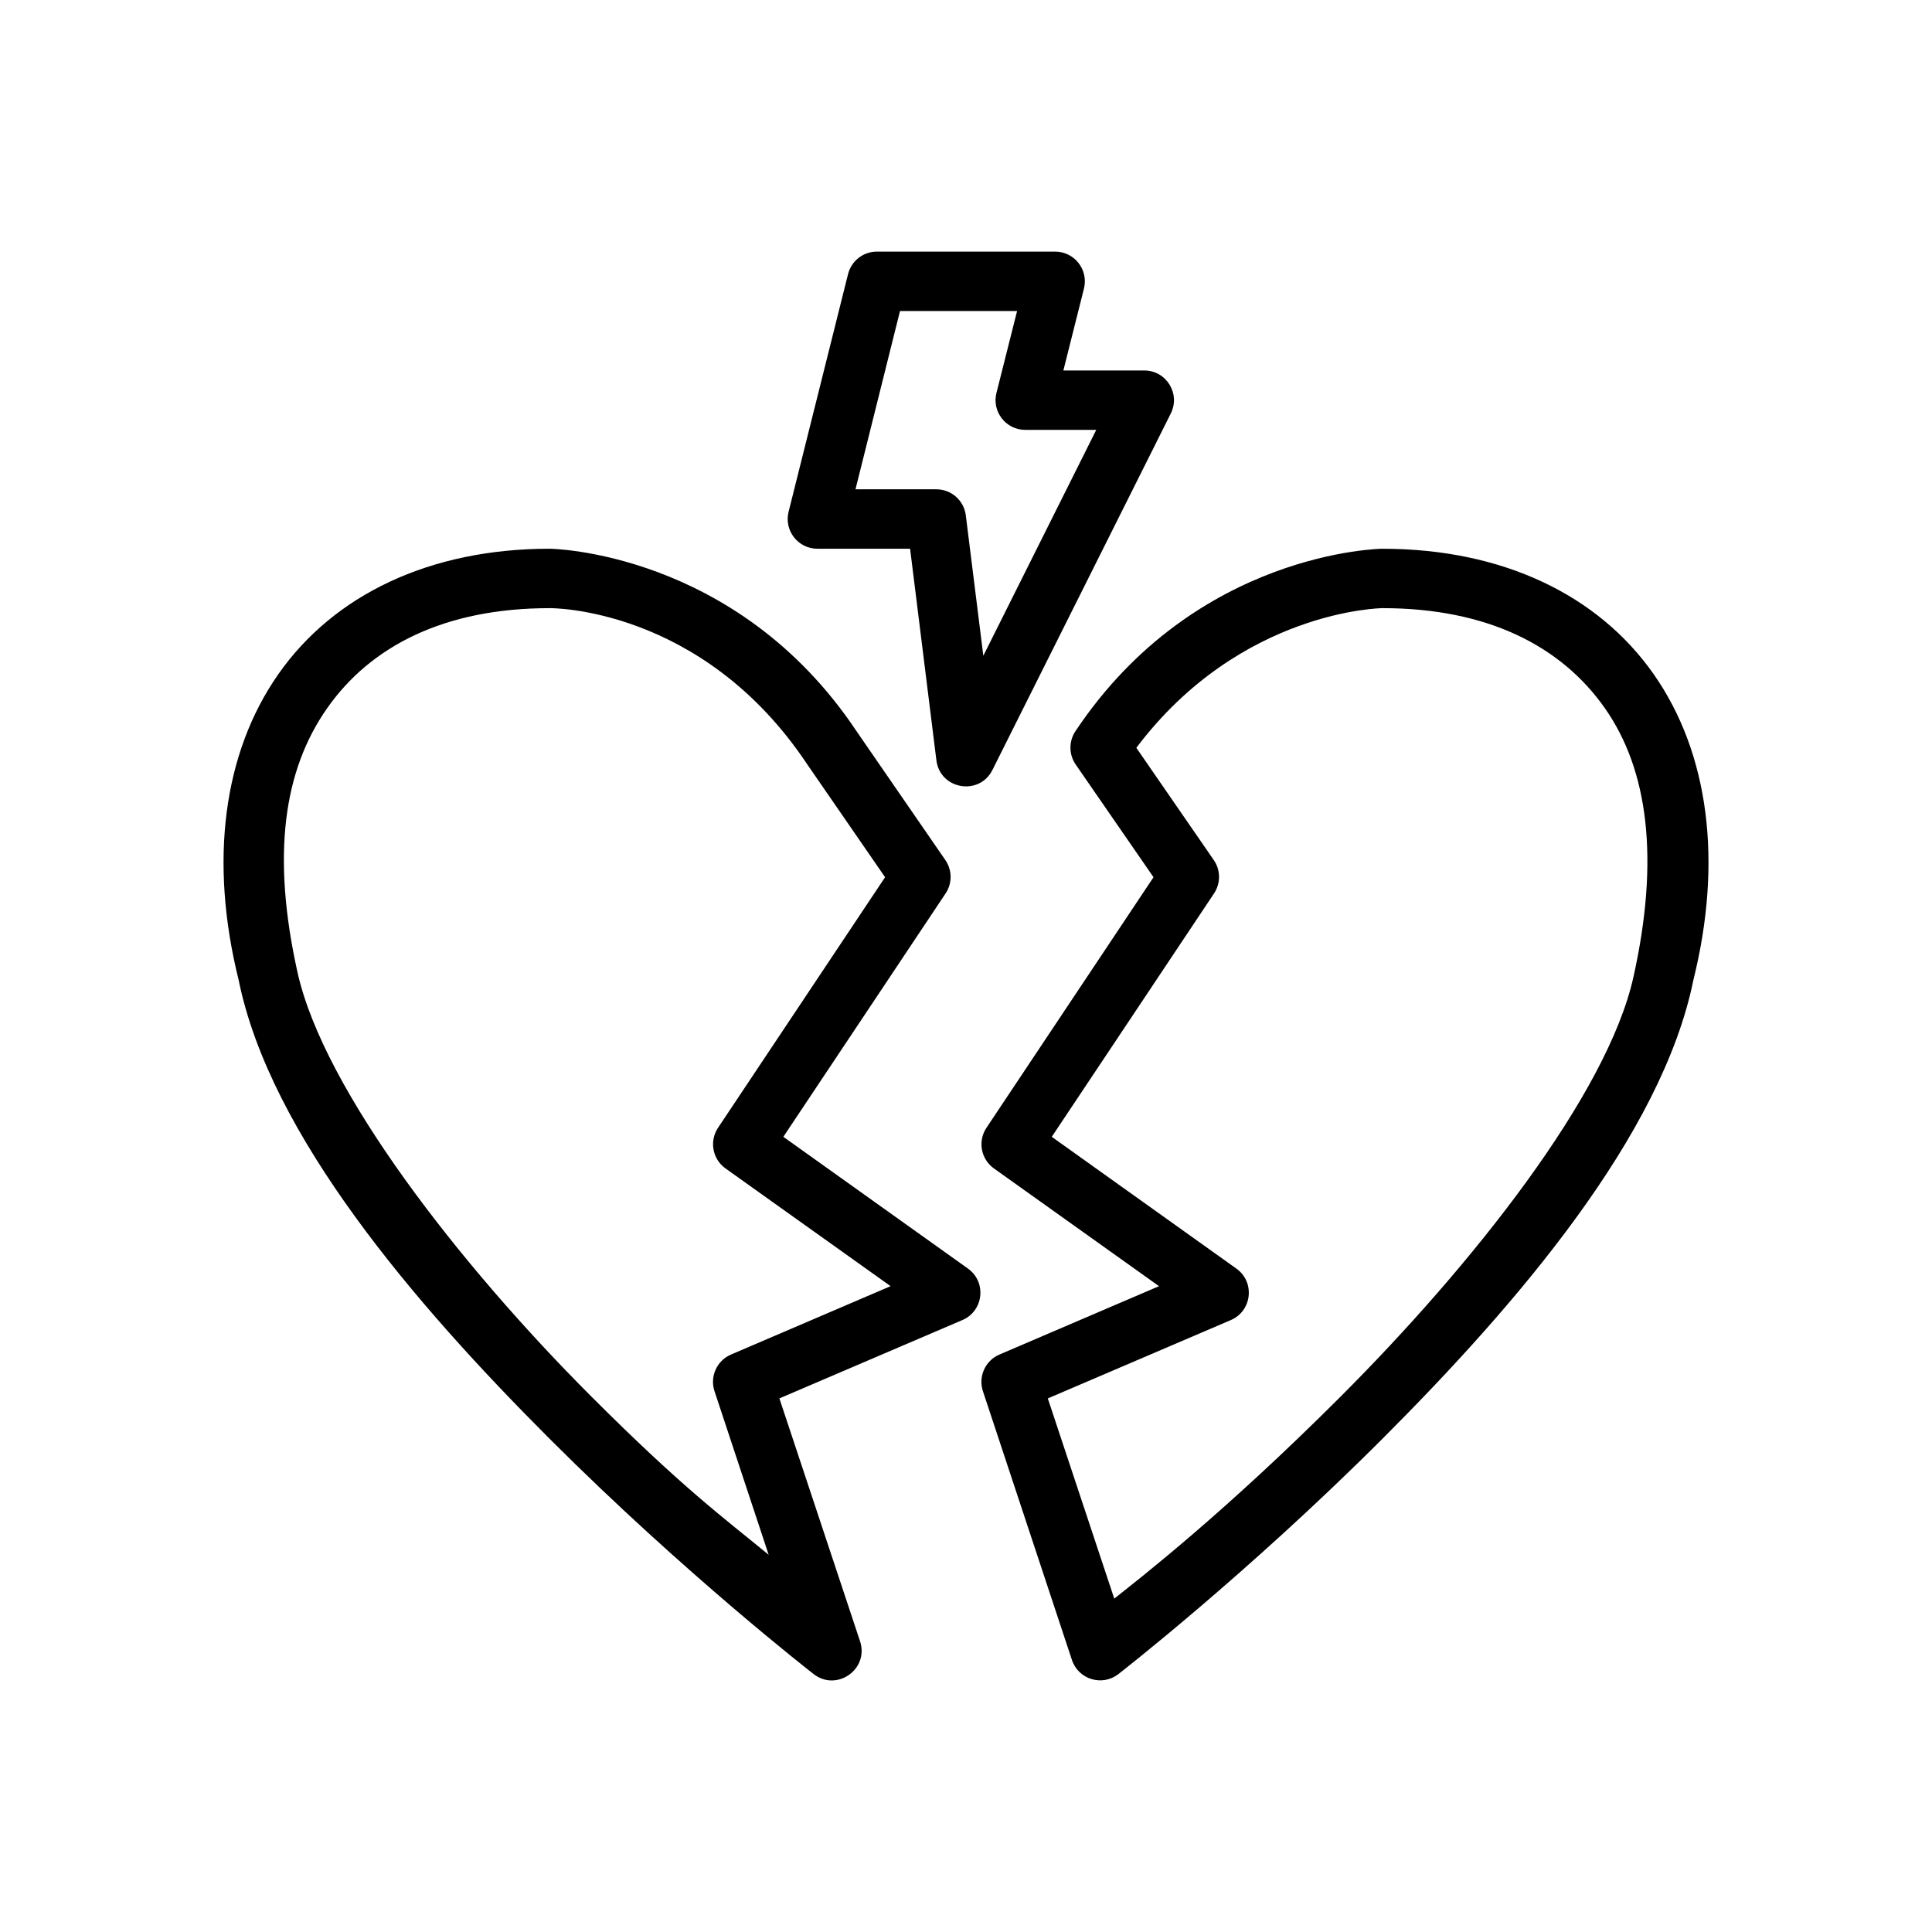
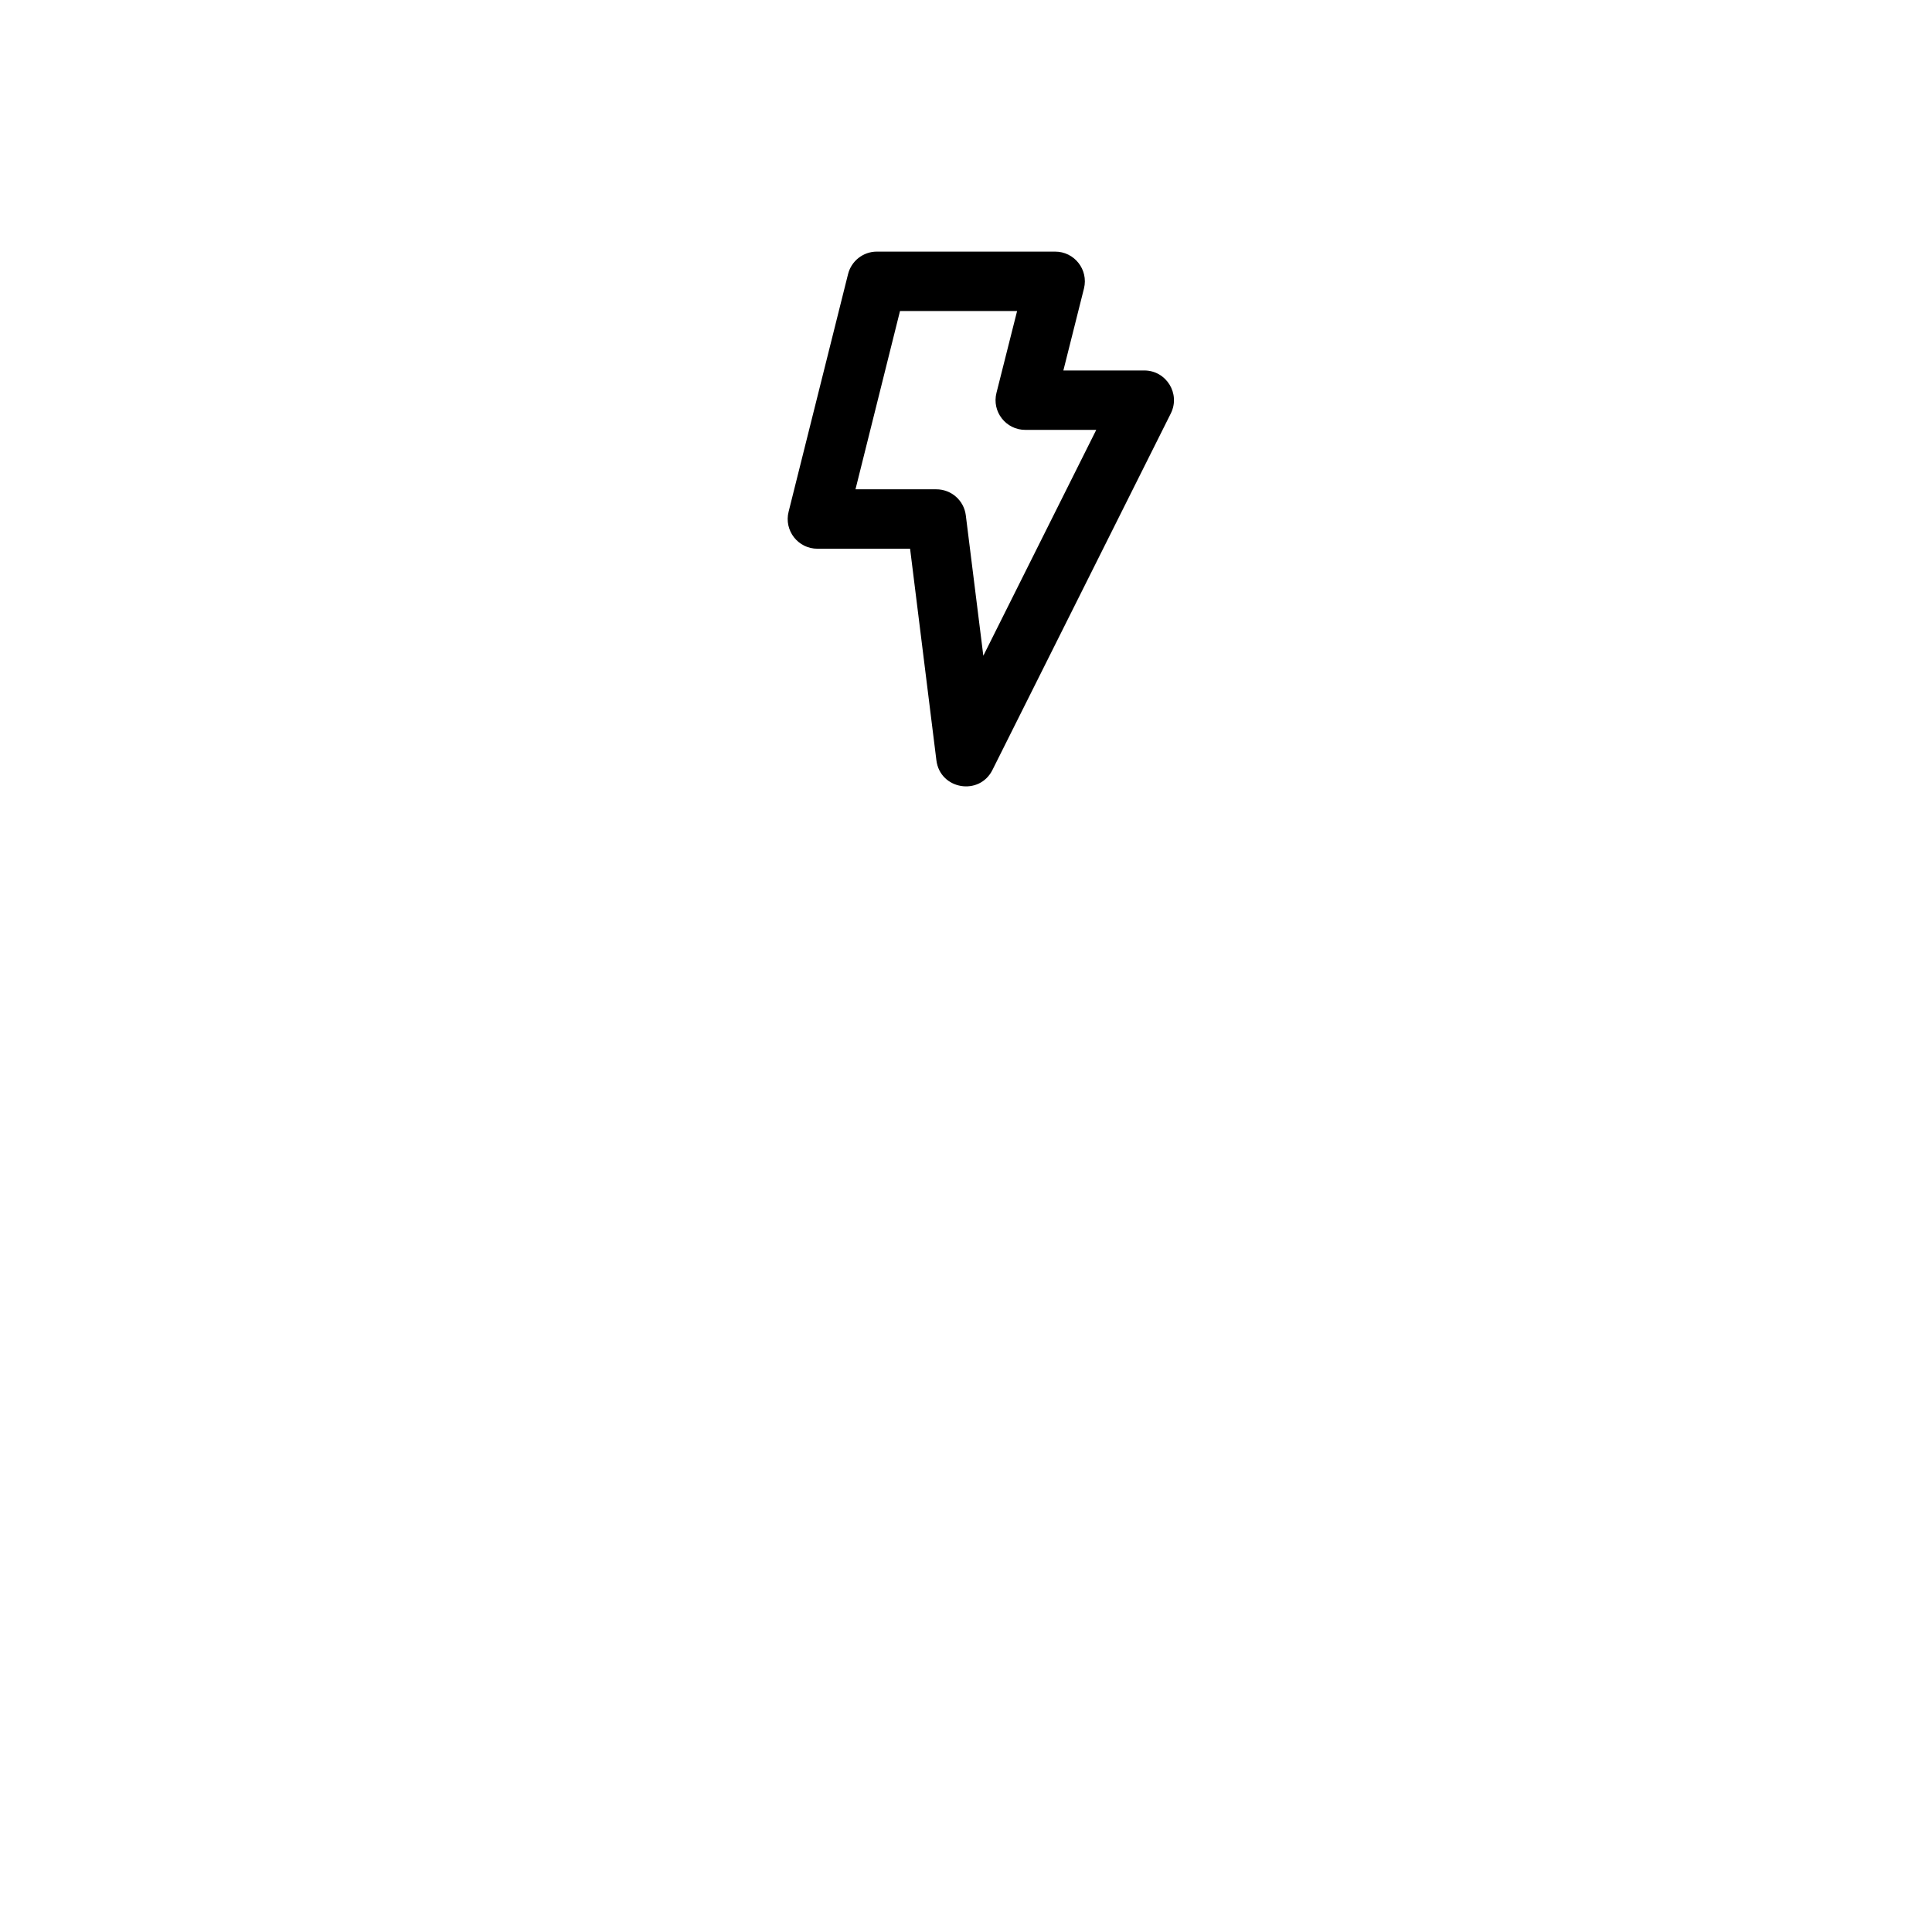
<svg xmlns="http://www.w3.org/2000/svg" fill="#000000" width="800px" height="800px" version="1.1" viewBox="144 144 512 512">
  <g>
-     <path d="m510.36 289.42s-49.426 0.453-81.355 48.348c-1.789 2.68-1.766 6.176 0.059 8.832l20.629 29.871-44.281 66.418c-2.34 3.531-1.469 8.281 1.977 10.75l43.758 31.207-42.305 18.129c-3.75 1.617-5.641 5.828-4.359 9.703l23.594 71.242c1.719 5.164 8.031 7.07 12.32 3.719 0 0 33.992-26.383 69.906-62.293 35.848-35.848 74.133-80.535 82.457-121.62 7.832-31.484 4.117-60.156-10.516-81.062-14.664-20.945-40.004-33.238-71.883-33.238zm0 15.746c27.945 0 47.469 10.109 58.98 26.555 11.512 16.445 14.465 40.07 7.539 71.195s-42.547 76.141-77.68 111.27c-30.75 30.75-53.066 48.031-59.91 53.461l-17.609-53.051 48.465-20.746c5.668-2.398 6.516-10.078 1.512-13.656l-48.93-34.926 43.004-64.5c1.789-2.68 1.766-6.18-0.059-8.832l-20.531-29.762c27.629-36.633 65.219-37.008 65.219-37.008z" />
-     <path d="m289.65 289.42c-31.883 0-57.223 12.293-71.883 33.238-14.637 20.906-18.348 49.578-10.52 81.066 8.328 41.09 46.613 85.777 82.457 121.62 35.914 35.914 69.906 62.293 69.906 62.293 6.129 4.773 14.734-1.273 12.32-8.66l-21.383-64.387 48.465-20.746c5.668-2.398 6.516-10.078 1.512-13.656l-48.93-34.922 43-64.5c1.789-2.68 1.766-6.176-0.059-8.832l-23.594-34.23c-31.93-47.805-81.293-48.289-81.293-48.289zm0 15.746s40.324-0.531 68.223 41.316l20.684 29.988-44.277 66.418c-2.34 3.531-1.469 8.281 1.977 10.75l43.758 31.207-42.305 18.129c-3.75 1.617-5.641 5.828-4.359 9.703l14.352 43.352c-12.234-10.047-22.828-17.77-46.895-41.84-35.133-35.129-71.031-81.348-77.957-112.47-6.922-31.125-3.695-53.551 7.816-69.996 11.512-16.445 31.035-26.555 58.984-26.555z" />
    <path d="m376.35 210.68c-3.609 0.012-6.746 2.481-7.613 5.984l-15.746 62.934c-1.277 4.996 2.516 9.848 7.668 9.82h24.523l6.973 56.078c0.969 7.754 11.426 9.512 14.875 2.5l47.246-94.434c2.609-5.227-1.188-11.379-7.031-11.387h-21.441l5.461-21.734c1.23-4.977-2.547-9.781-7.672-9.762zm6.16 15.746h31.031l-5.465 21.676c-1.277 4.996 2.516 9.848 7.672 9.82h18.77l-29.926 59.855-4.648-37.25c-0.512-3.938-3.875-6.875-7.848-6.856h-21.383z" />
  </g>
</svg>